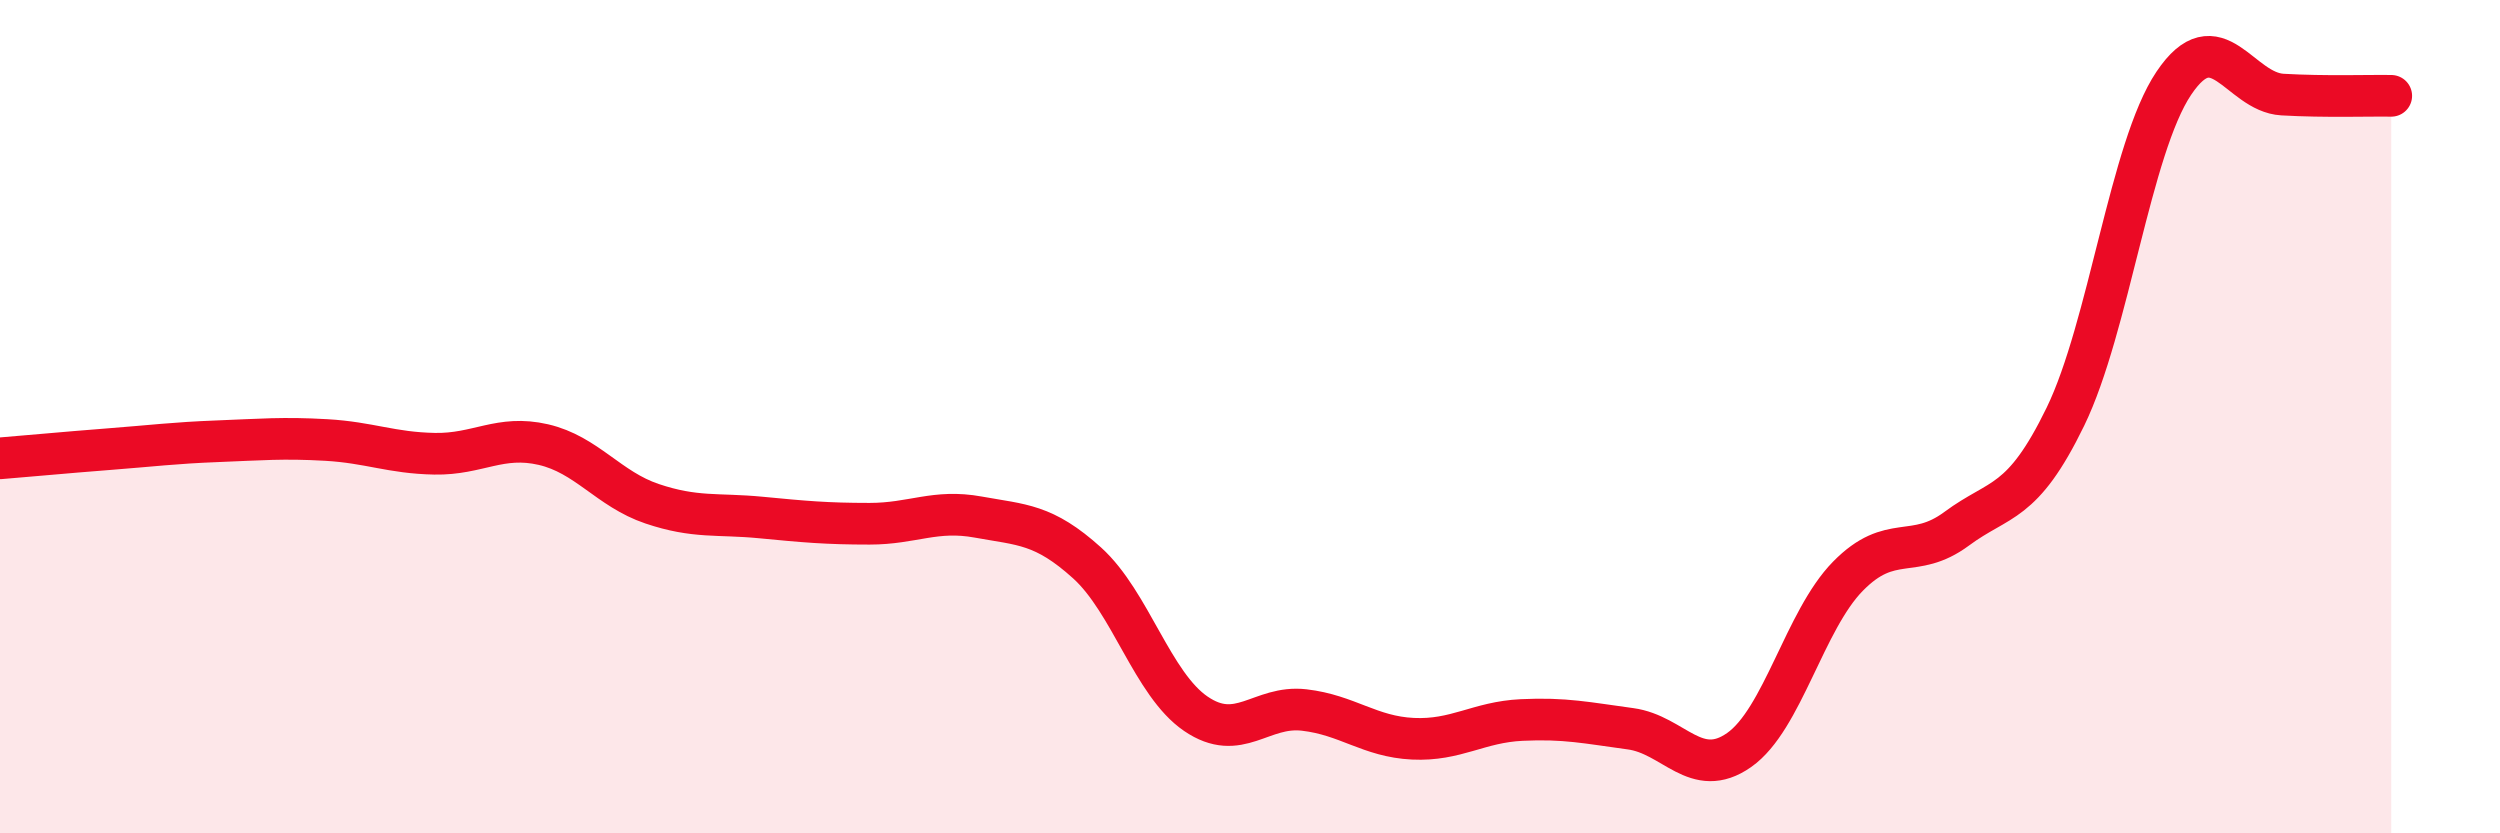
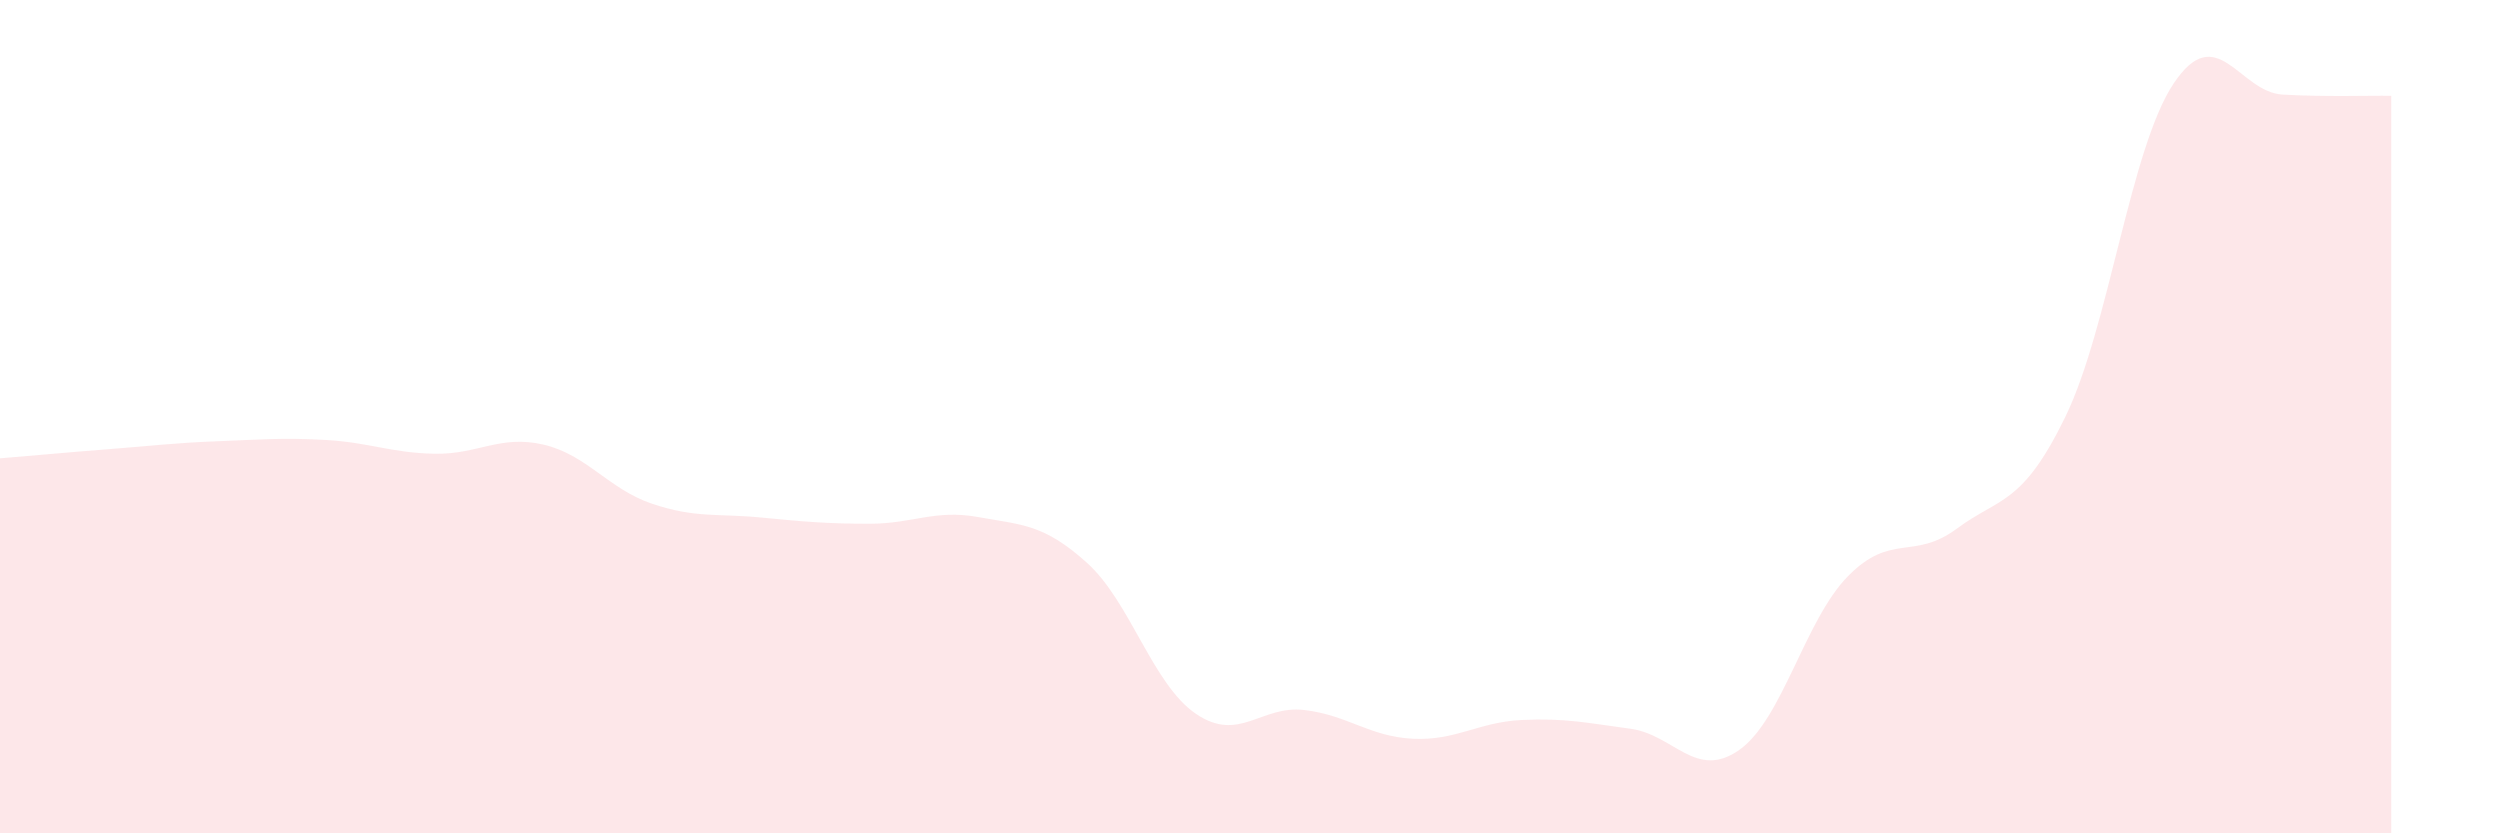
<svg xmlns="http://www.w3.org/2000/svg" width="60" height="20" viewBox="0 0 60 20">
  <path d="M 0,11 C 0.52,10.96 1.57,10.86 2.61,10.78 C 3.65,10.7 4.18,10.63 5.22,10.59 C 6.26,10.55 6.79,10.5 7.83,10.56 C 8.87,10.62 9.39,10.87 10.43,10.89 C 11.47,10.91 12,10.43 13.04,10.67 C 14.08,10.91 14.61,11.74 15.65,12.09 C 16.69,12.44 17.22,12.32 18.26,12.42 C 19.3,12.52 19.83,12.57 20.87,12.57 C 21.91,12.57 22.44,12.22 23.48,12.41 C 24.52,12.6 25.05,12.57 26.09,13.51 C 27.13,14.45 27.66,16.42 28.7,17.13 C 29.74,17.84 30.26,16.92 31.3,17.04 C 32.34,17.16 32.87,17.68 33.91,17.73 C 34.95,17.78 35.48,17.33 36.52,17.28 C 37.56,17.23 38.09,17.35 39.13,17.49 C 40.17,17.63 40.7,18.73 41.74,18 C 42.78,17.27 43.31,14.89 44.35,13.83 C 45.39,12.77 45.92,13.46 46.96,12.69 C 48,11.92 48.53,12.14 49.57,10 C 50.61,7.86 51.13,3.55 52.17,2 C 53.21,0.45 53.74,2.21 54.78,2.27 C 55.82,2.33 56.87,2.29 57.39,2.3L57.39 20L0 20Z" fill="#EB0A25" opacity="0.1" stroke-linecap="round" stroke-linejoin="round" />
-   <path d="M 0,11 C 0.52,10.96 1.57,10.86 2.61,10.78 C 3.65,10.7 4.18,10.63 5.22,10.59 C 6.26,10.55 6.79,10.5 7.83,10.56 C 8.87,10.62 9.39,10.87 10.43,10.89 C 11.47,10.91 12,10.43 13.04,10.67 C 14.08,10.91 14.61,11.74 15.65,12.09 C 16.69,12.44 17.22,12.32 18.26,12.42 C 19.3,12.52 19.83,12.57 20.87,12.57 C 21.91,12.57 22.44,12.22 23.48,12.41 C 24.52,12.6 25.05,12.57 26.09,13.51 C 27.13,14.45 27.66,16.42 28.7,17.13 C 29.74,17.84 30.26,16.92 31.3,17.04 C 32.34,17.16 32.87,17.68 33.91,17.73 C 34.95,17.78 35.48,17.33 36.52,17.28 C 37.56,17.23 38.09,17.35 39.13,17.49 C 40.17,17.63 40.7,18.73 41.74,18 C 42.78,17.27 43.31,14.89 44.35,13.83 C 45.39,12.77 45.92,13.46 46.96,12.69 C 48,11.92 48.53,12.14 49.57,10 C 50.61,7.86 51.13,3.55 52.17,2 C 53.21,0.45 53.74,2.21 54.78,2.27 C 55.82,2.33 56.87,2.29 57.39,2.3" stroke="#EB0A25" stroke-width="1" fill="none" stroke-linecap="round" stroke-linejoin="round" />
</svg>